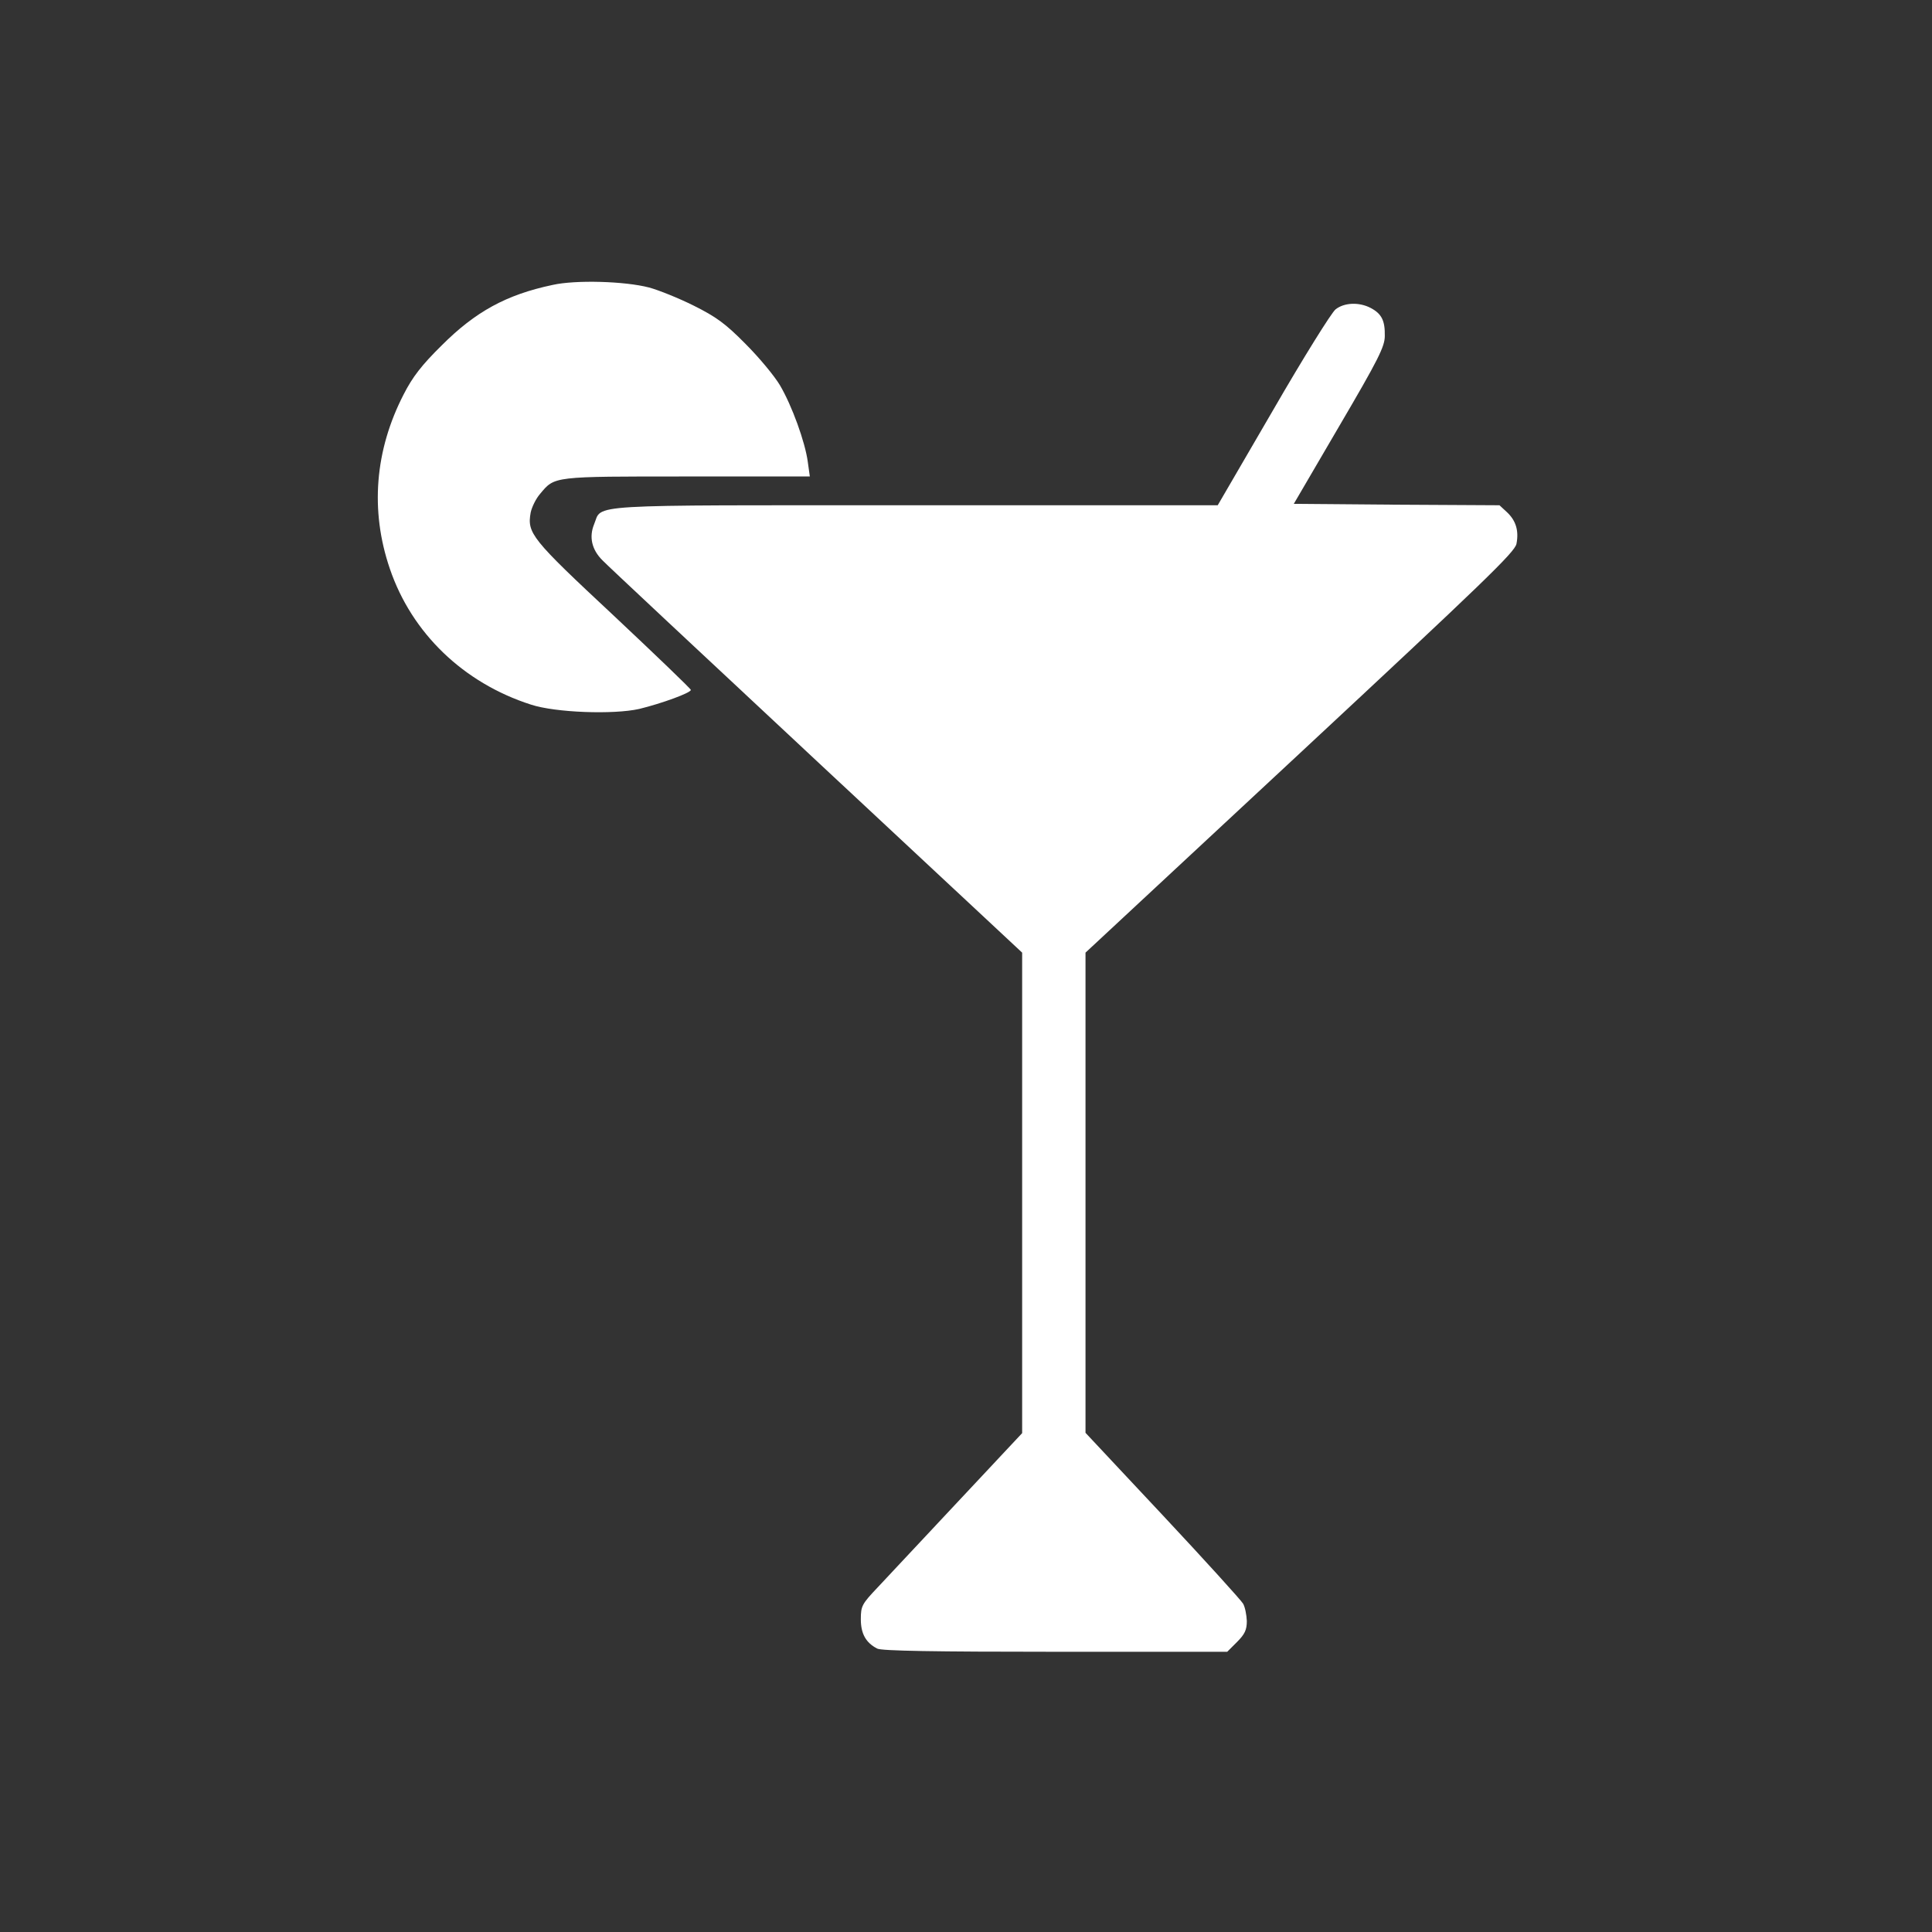
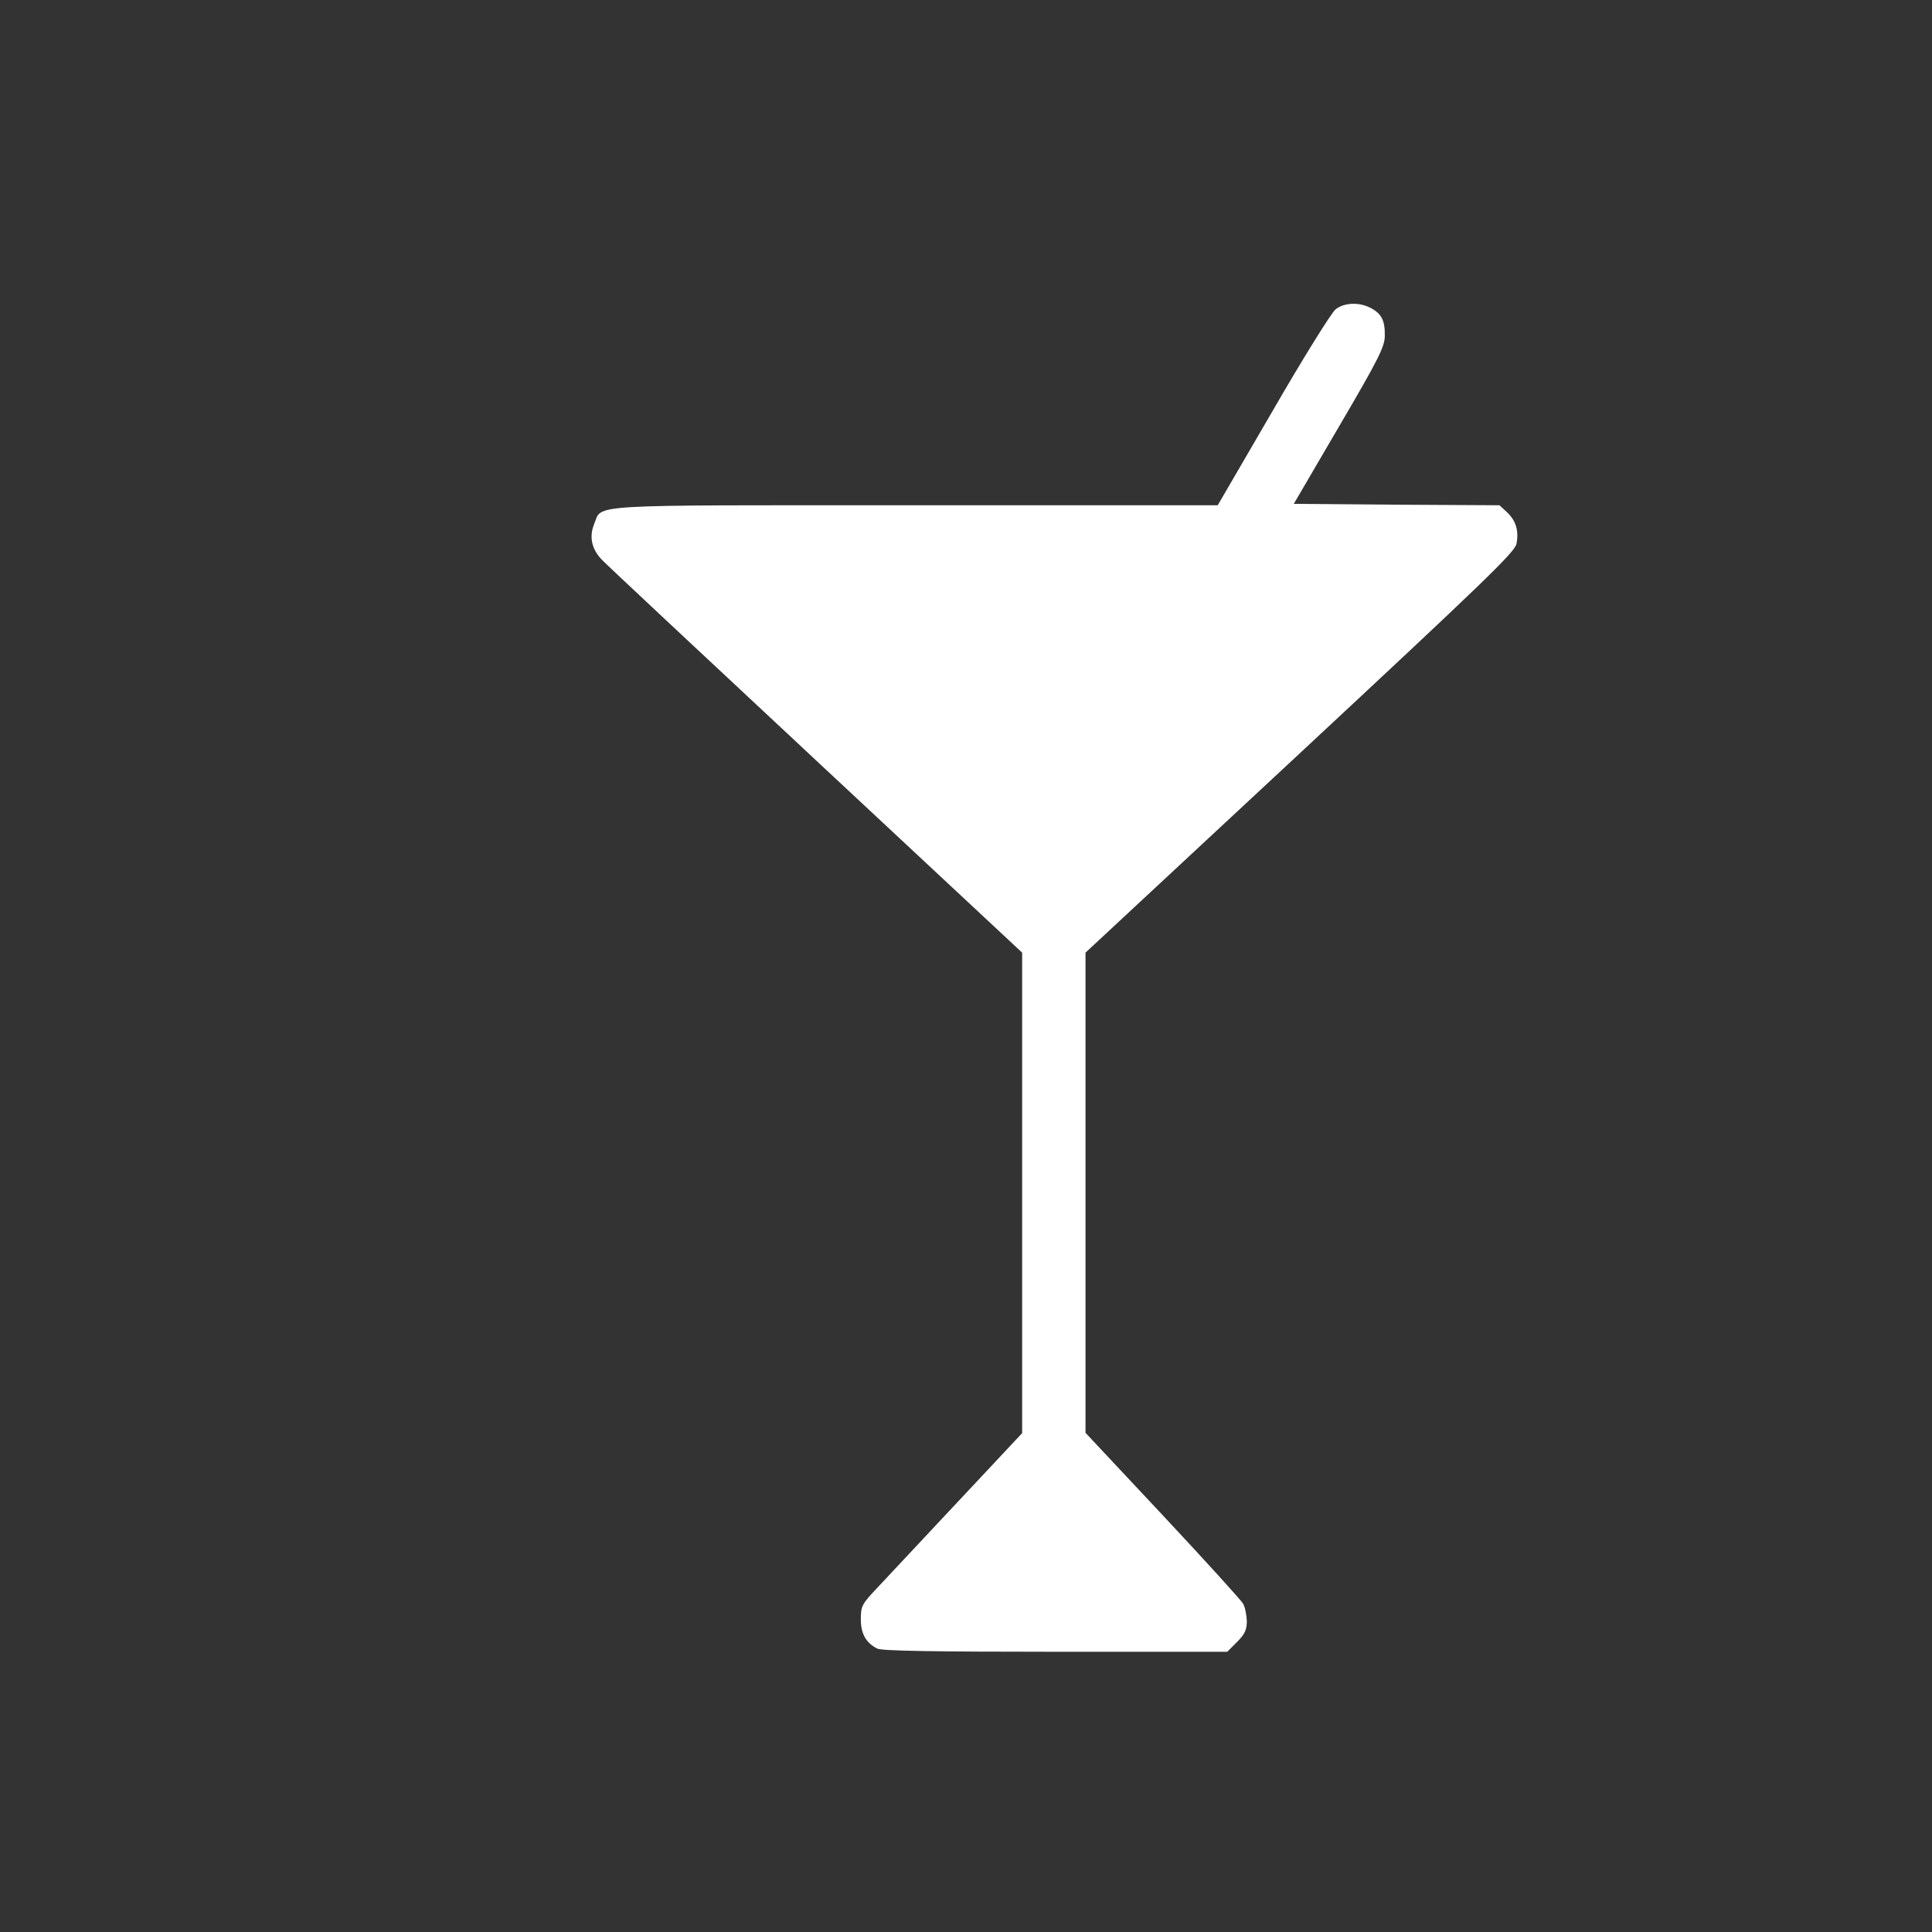
<svg xmlns="http://www.w3.org/2000/svg" width="48" height="48" viewBox="0 0 48 48" fill="none">
  <rect x="0" y="0" width="48" height="48" fill="#333333" stroke="none" />
-   <path d="M13.729 7.079C12.577 7.322 11.811 7.744 10.973 8.582C10.48 9.068 10.251 9.362 10.029 9.798C9.313 11.187 9.191 12.682 9.685 14.128C10.229 15.731 11.517 16.969 13.192 17.506C13.8 17.706 15.246 17.757 15.883 17.613C16.441 17.477 17.164 17.213 17.164 17.141C17.164 17.113 16.298 16.282 15.239 15.287C13.199 13.384 13.092 13.248 13.185 12.732C13.214 12.597 13.314 12.389 13.421 12.267C13.786 11.831 13.722 11.838 17.064 11.838H20.12L20.07 11.48C20.005 10.986 19.676 10.077 19.376 9.569C19.24 9.34 18.86 8.882 18.524 8.546C18.023 8.038 17.794 7.873 17.236 7.594C16.864 7.408 16.363 7.207 16.126 7.143C15.525 6.986 14.301 6.95 13.729 7.079Z" fill="white" />
  <path d="M33.181 7.687C33.081 7.766 32.38 8.889 31.628 10.192L30.254 12.553H22.725C14.366 12.553 14.974 12.518 14.76 13.026C14.631 13.341 14.702 13.656 14.967 13.92C15.082 14.042 17.479 16.282 20.285 18.901L25.395 23.668V29.637V35.606L23.806 37.302C22.933 38.232 22.031 39.198 21.802 39.442C21.416 39.85 21.387 39.9 21.387 40.229C21.387 40.594 21.516 40.816 21.795 40.959C21.902 41.016 23.219 41.038 26.218 41.038H30.49L30.734 40.794C30.927 40.601 30.977 40.494 30.977 40.272C30.97 40.121 30.934 39.928 30.884 39.842C30.834 39.757 29.939 38.769 28.887 37.645L26.969 35.598V29.637V23.668L32.301 18.708C36.867 14.457 37.633 13.72 37.676 13.512C37.74 13.183 37.661 12.933 37.44 12.725L37.254 12.553L34.699 12.539L32.144 12.518L33.274 10.585C34.248 8.925 34.405 8.61 34.405 8.345C34.412 7.966 34.326 7.794 34.054 7.651C33.768 7.501 33.396 7.515 33.181 7.687Z" fill="white" />
</svg>